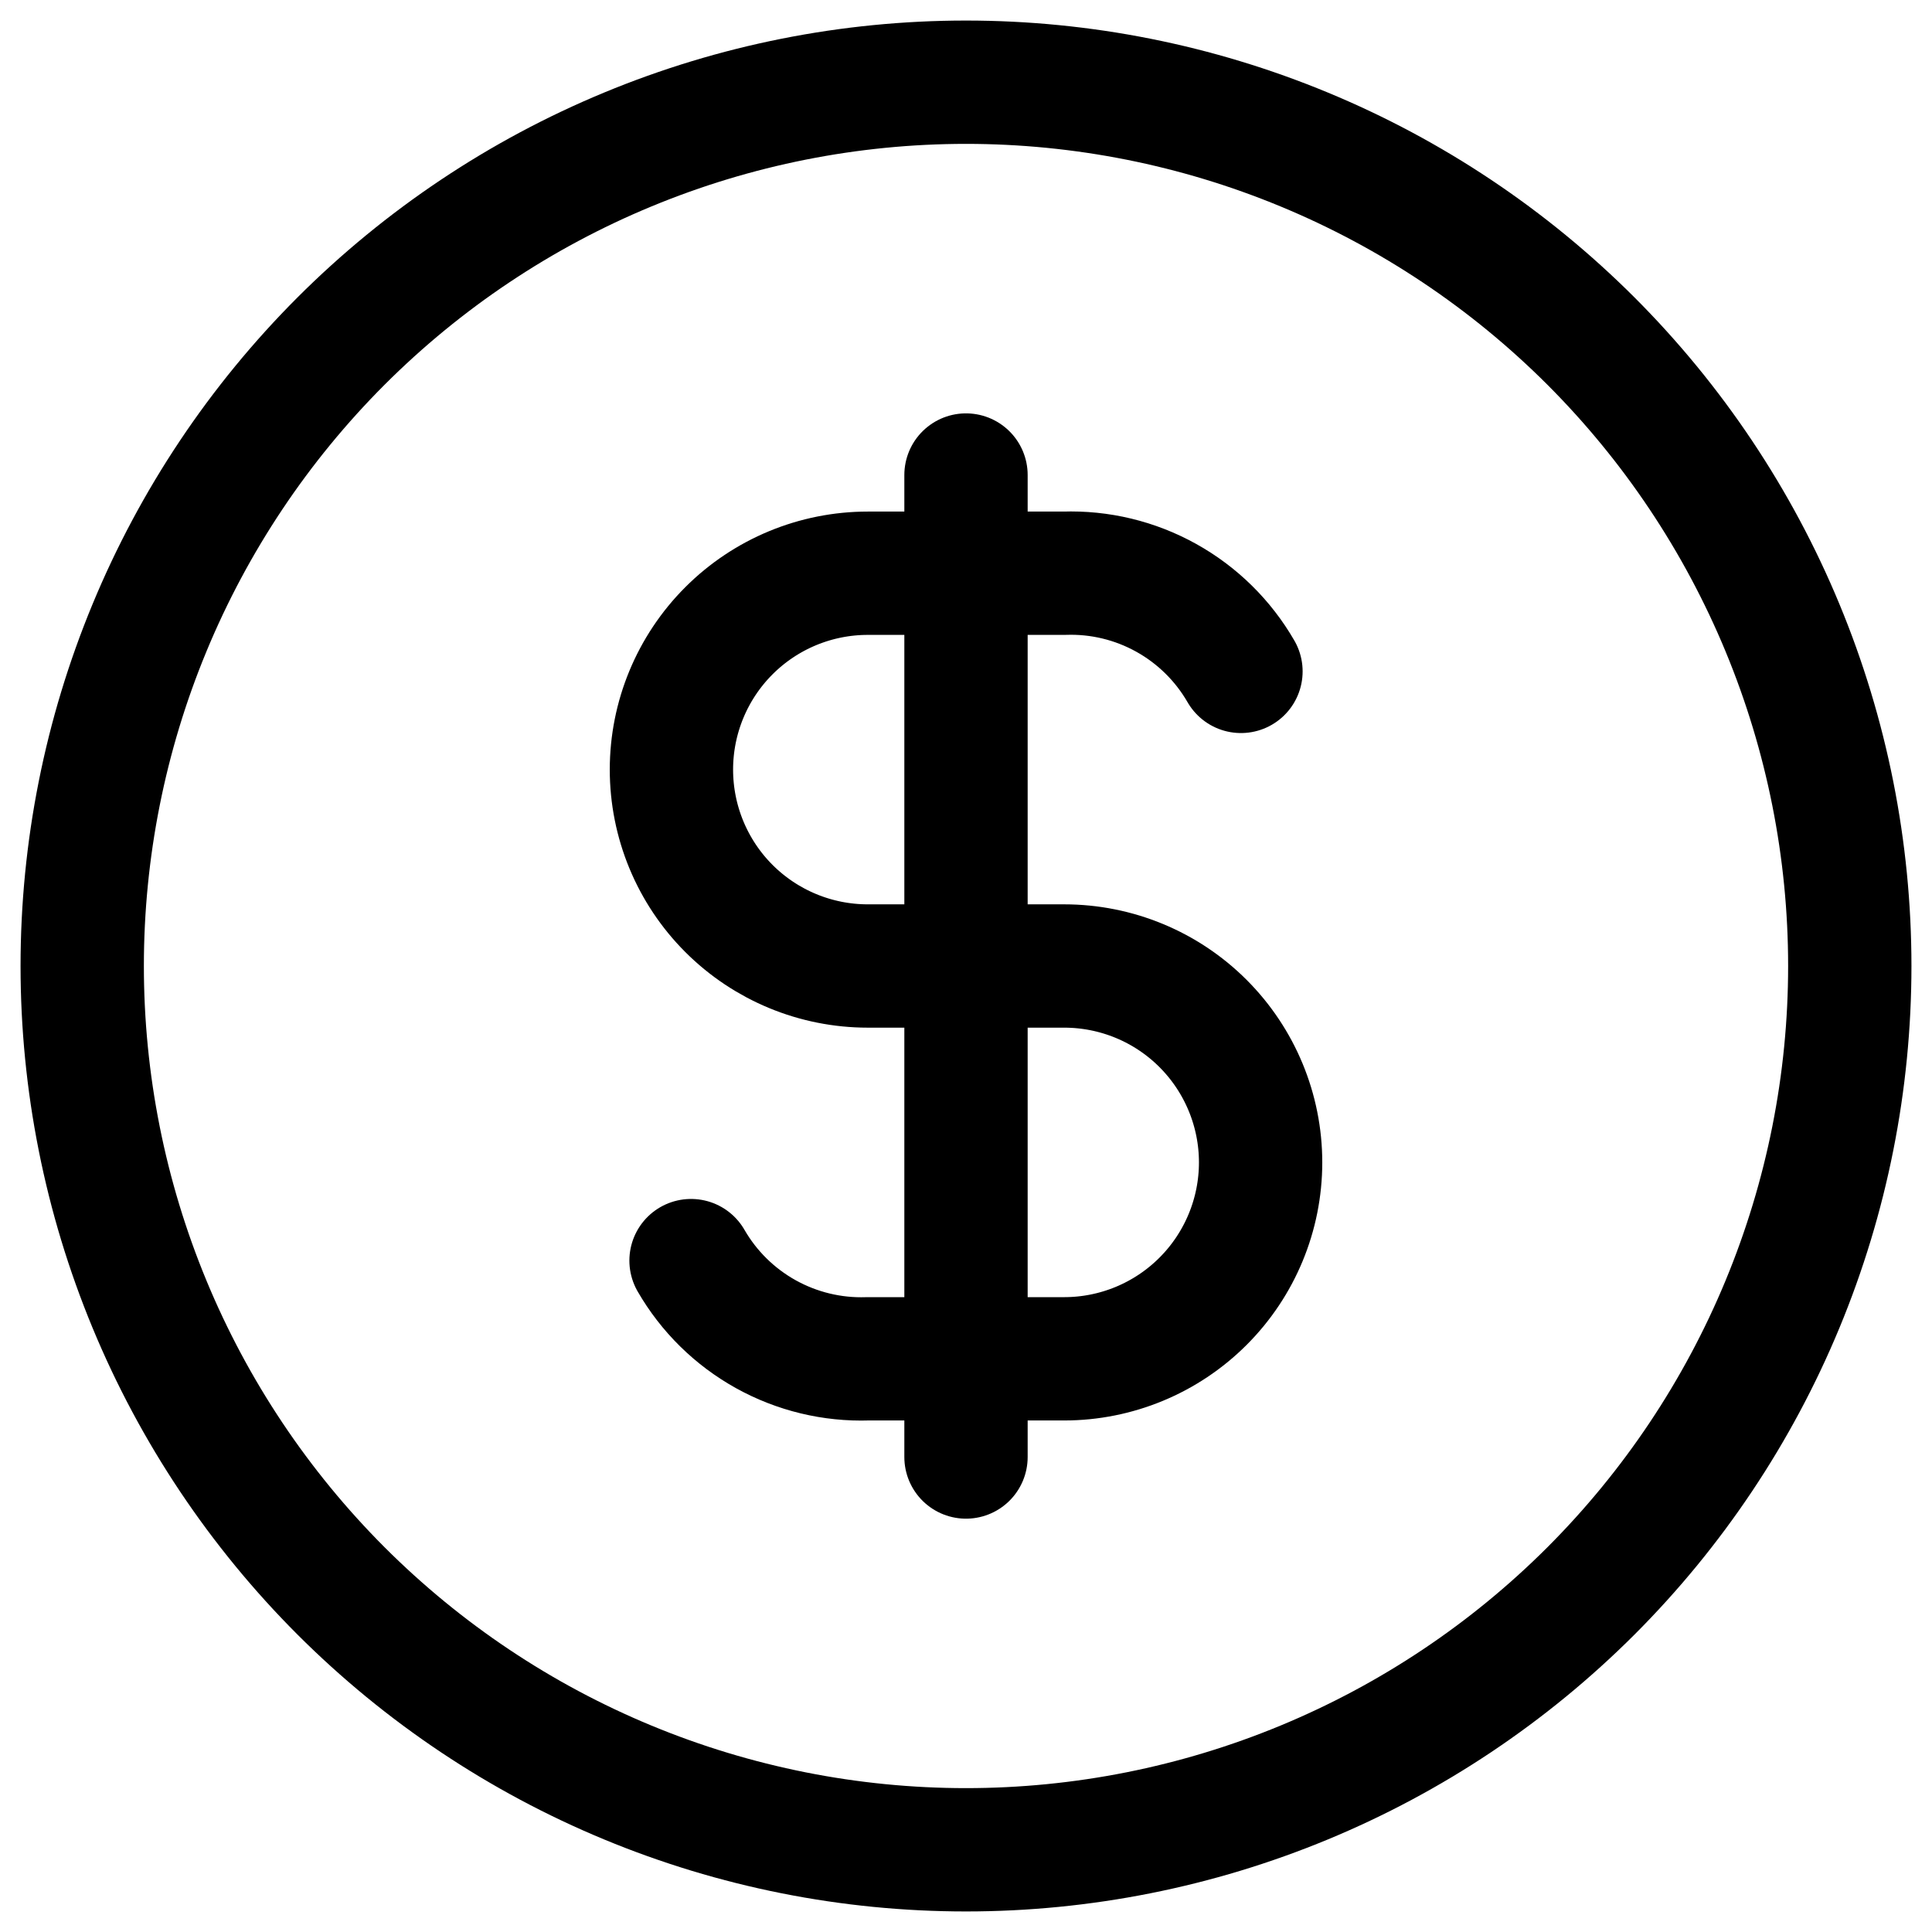
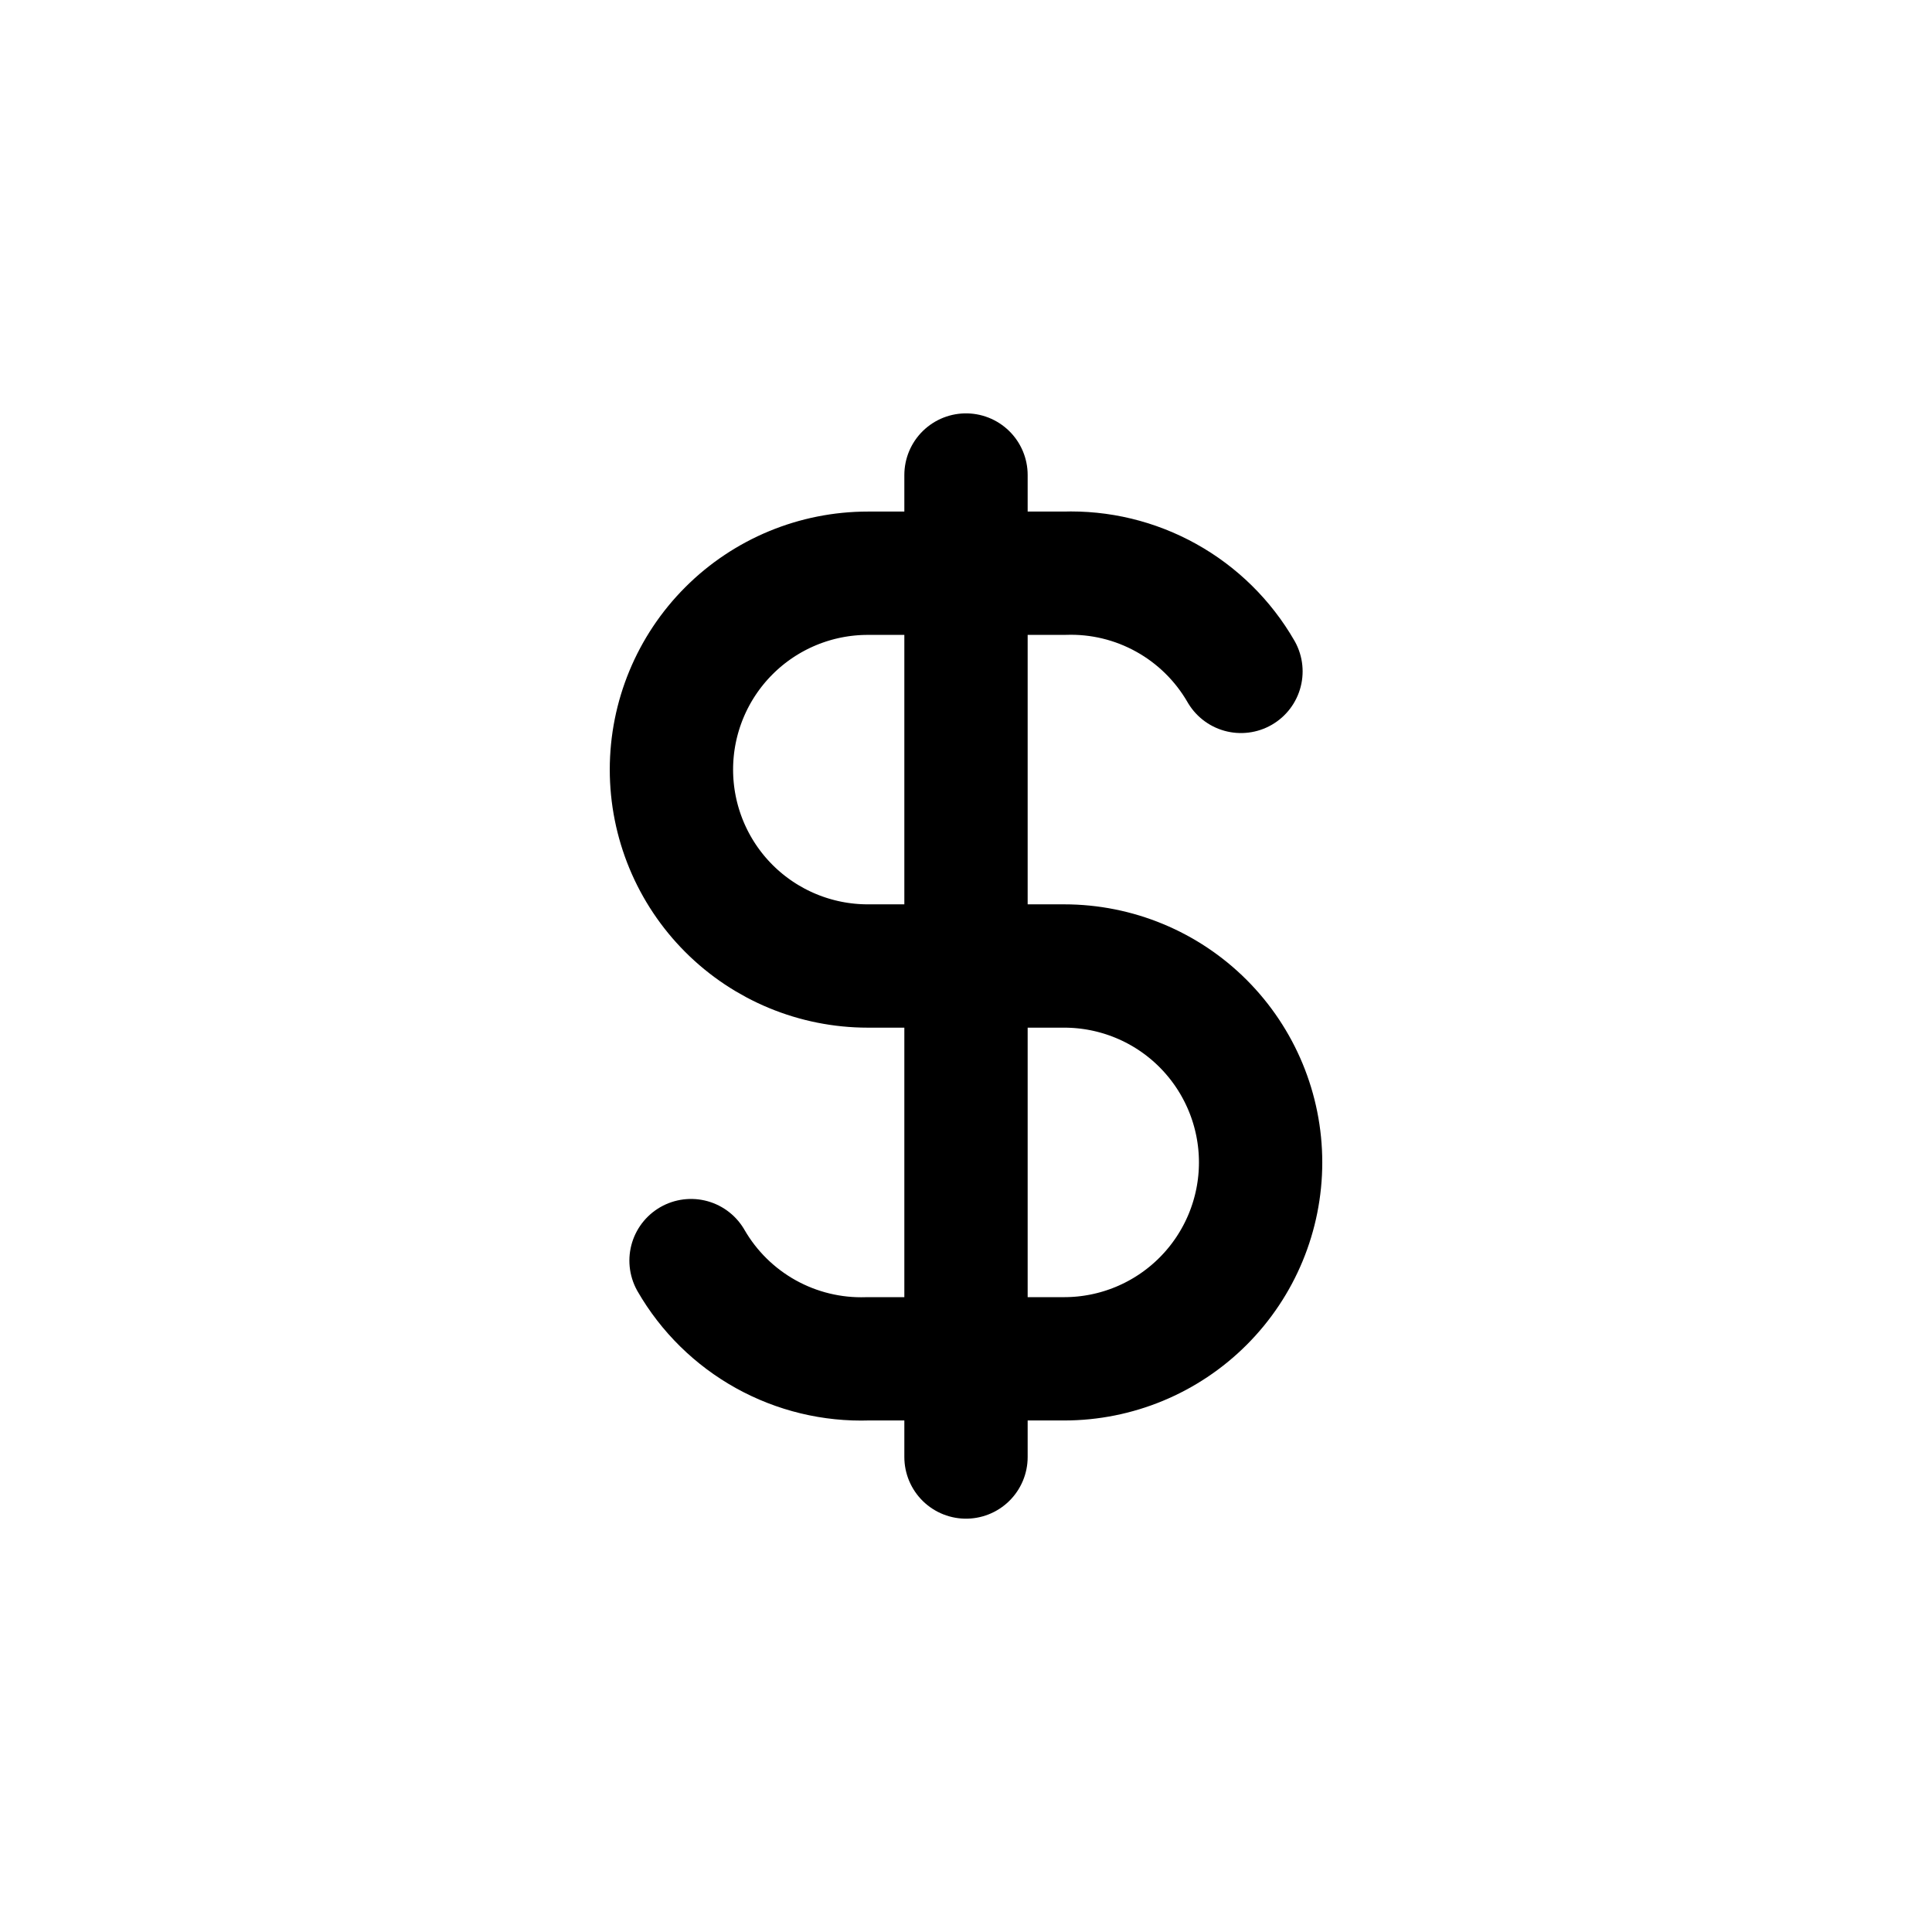
<svg xmlns="http://www.w3.org/2000/svg" width="47" height="47" viewBox="0 0 47 47" fill="none">
-   <path d="M2 23.5C2 26.323 2.556 29.119 3.637 31.728C4.717 34.336 6.301 36.706 8.297 38.703C10.294 40.699 12.664 42.283 15.272 43.363C17.881 44.444 20.677 45 23.5 45C26.323 45 29.119 44.444 31.728 43.363C34.336 42.283 36.706 40.699 38.703 38.703C40.699 36.706 42.283 34.336 43.363 31.728C44.444 29.119 45 26.323 45 23.5C45 20.677 44.444 17.881 43.363 15.272C42.283 12.664 40.699 10.294 38.703 8.297C36.706 6.301 34.336 4.717 31.728 3.637C29.119 2.556 26.323 2 23.5 2C20.677 2 17.881 2.556 15.272 3.637C12.664 4.717 10.294 6.301 8.297 8.297C6.301 10.294 4.717 12.664 3.637 15.272C2.556 17.881 2 20.677 2 23.5Z" stroke="black" stroke-width="3" stroke-linecap="round" stroke-linejoin="round" />
  <path d="M30.189 16.333C29.756 15.583 29.128 14.964 28.37 14.543C27.613 14.122 26.755 13.915 25.889 13.945H21.111C19.844 13.945 18.629 14.448 17.733 15.344C16.837 16.24 16.334 17.455 16.334 18.722C16.334 19.989 16.837 21.205 17.733 22.101C18.629 22.997 19.844 23.5 21.111 23.5H25.889C27.156 23.5 28.371 24.003 29.267 24.899C30.163 25.796 30.667 27.011 30.667 28.278C30.667 29.545 30.163 30.76 29.267 31.656C28.371 32.552 27.156 33.056 25.889 33.056H21.111C20.245 33.085 19.388 32.878 18.63 32.457C17.873 32.036 17.244 31.418 16.811 30.667M23.5 11.556V35.445" stroke="black" stroke-width="3" stroke-linecap="round" stroke-linejoin="round" />
</svg>